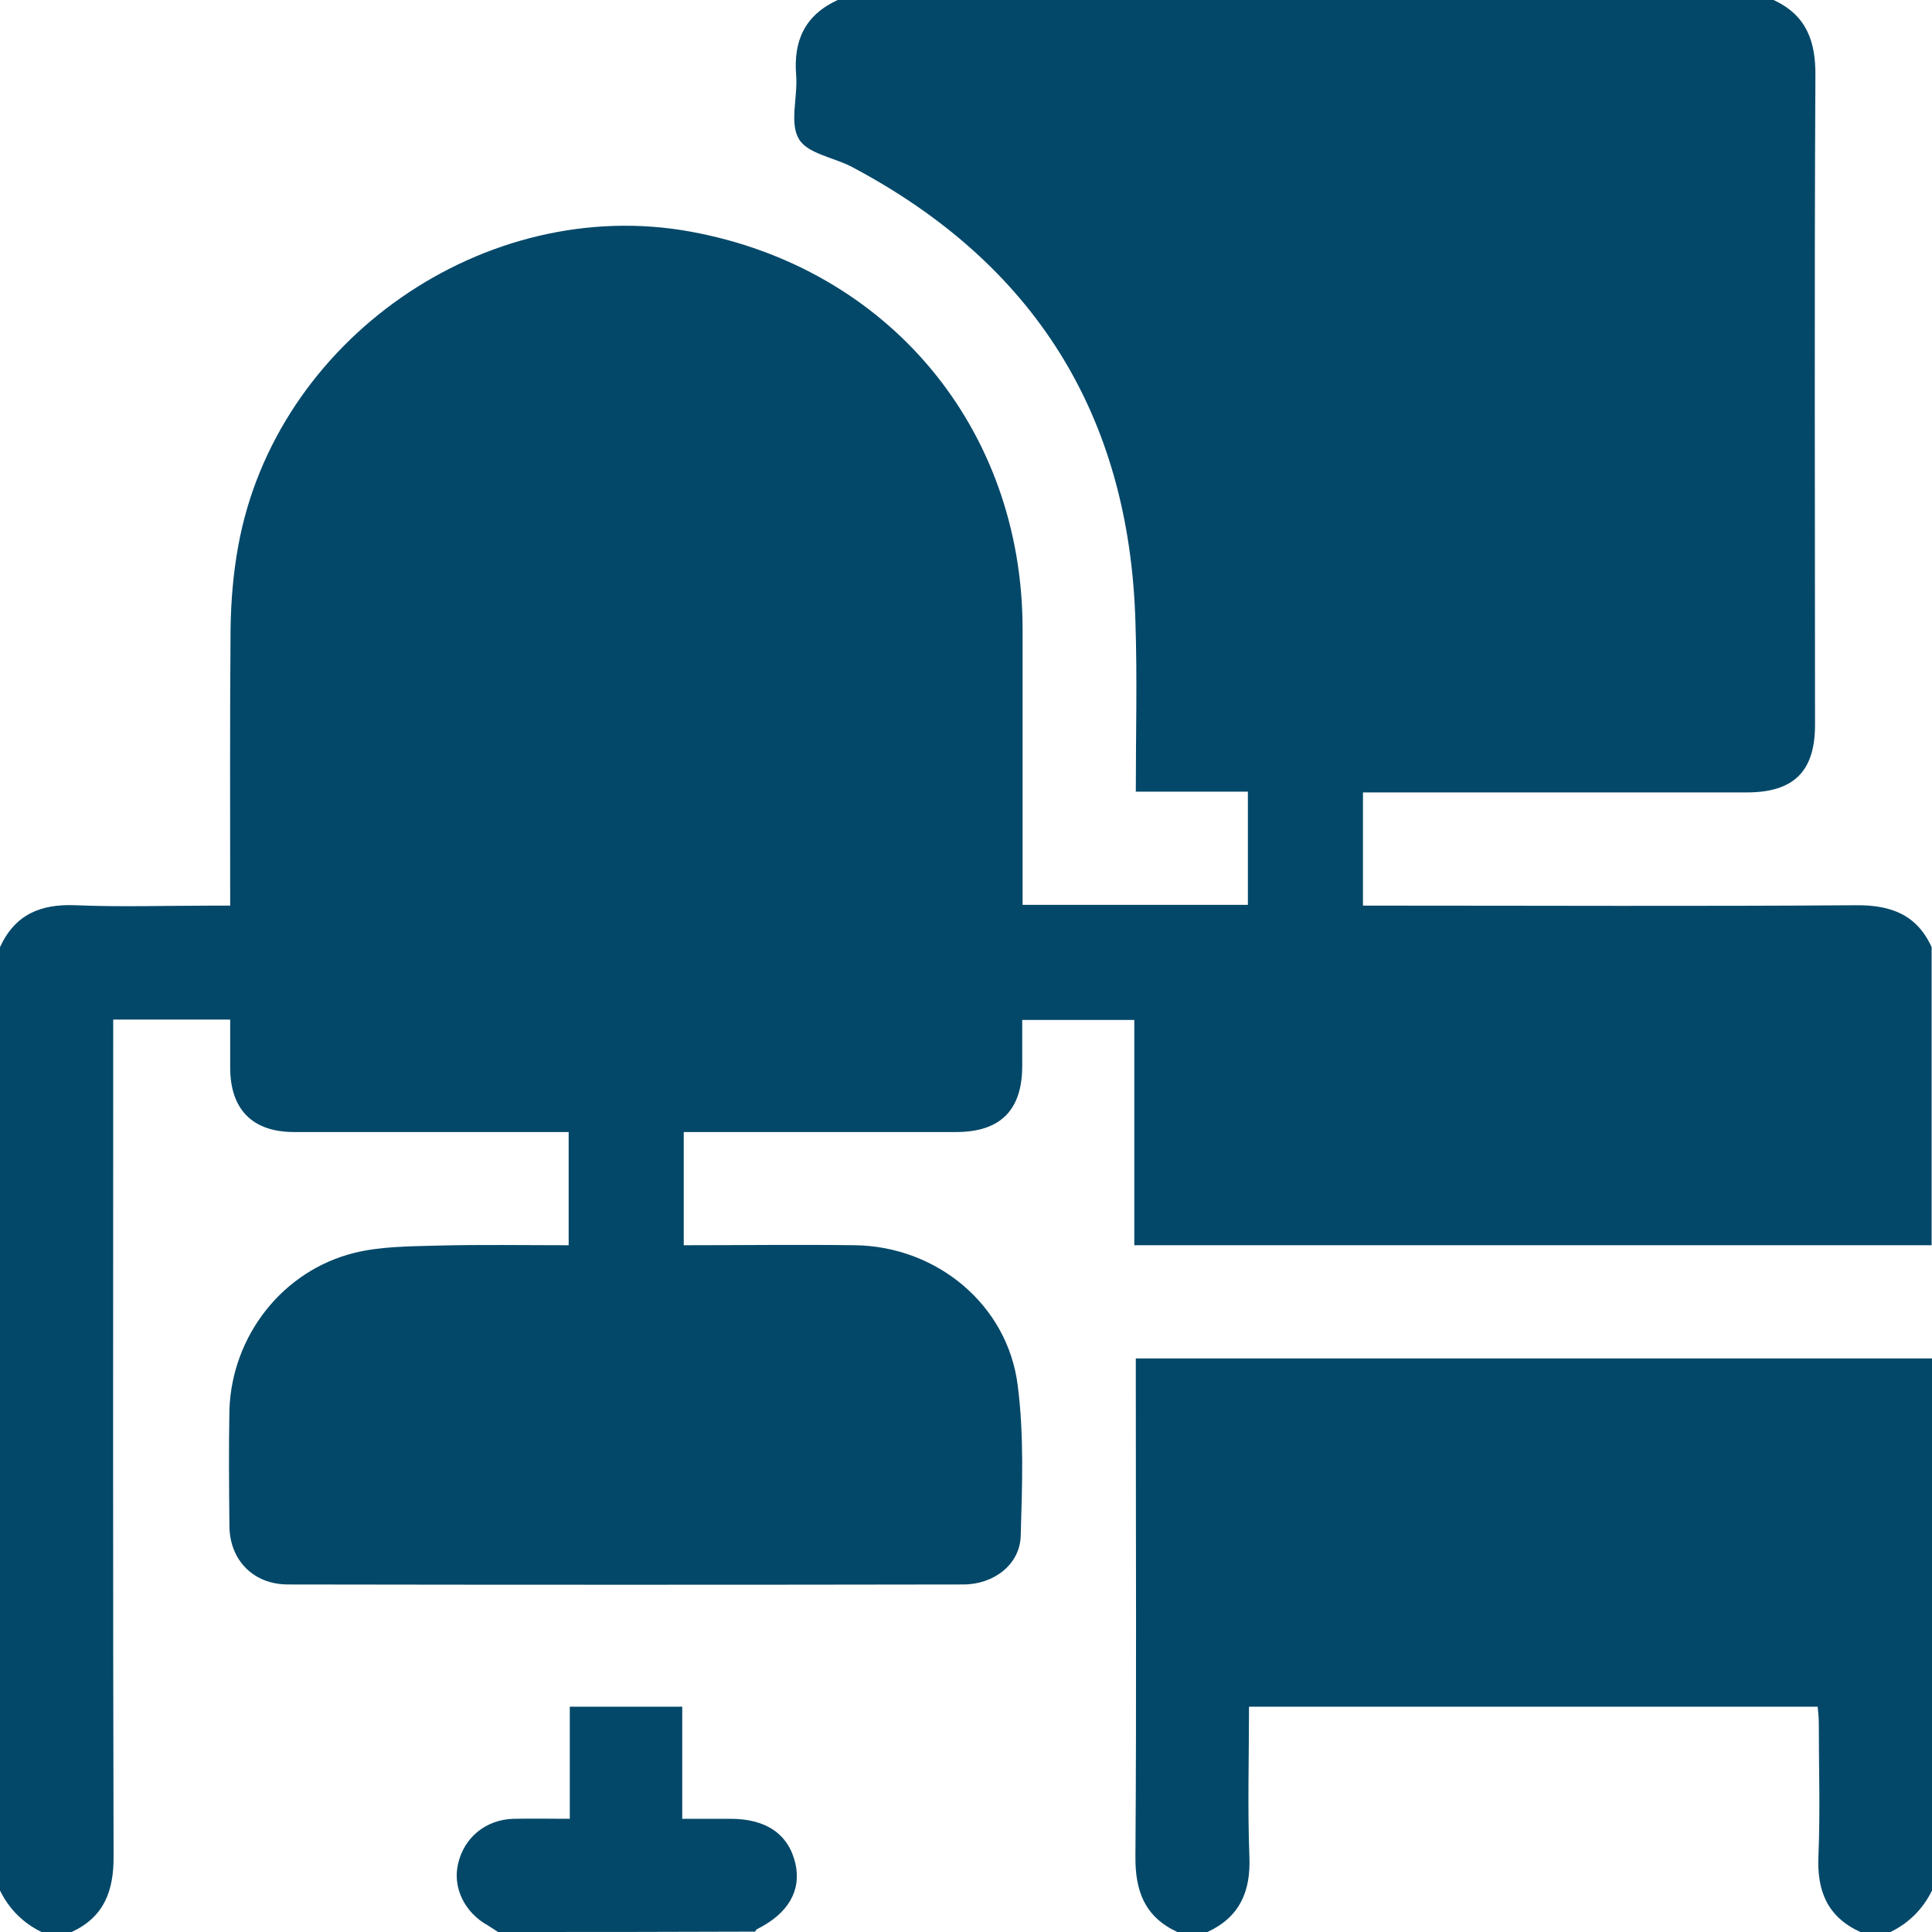
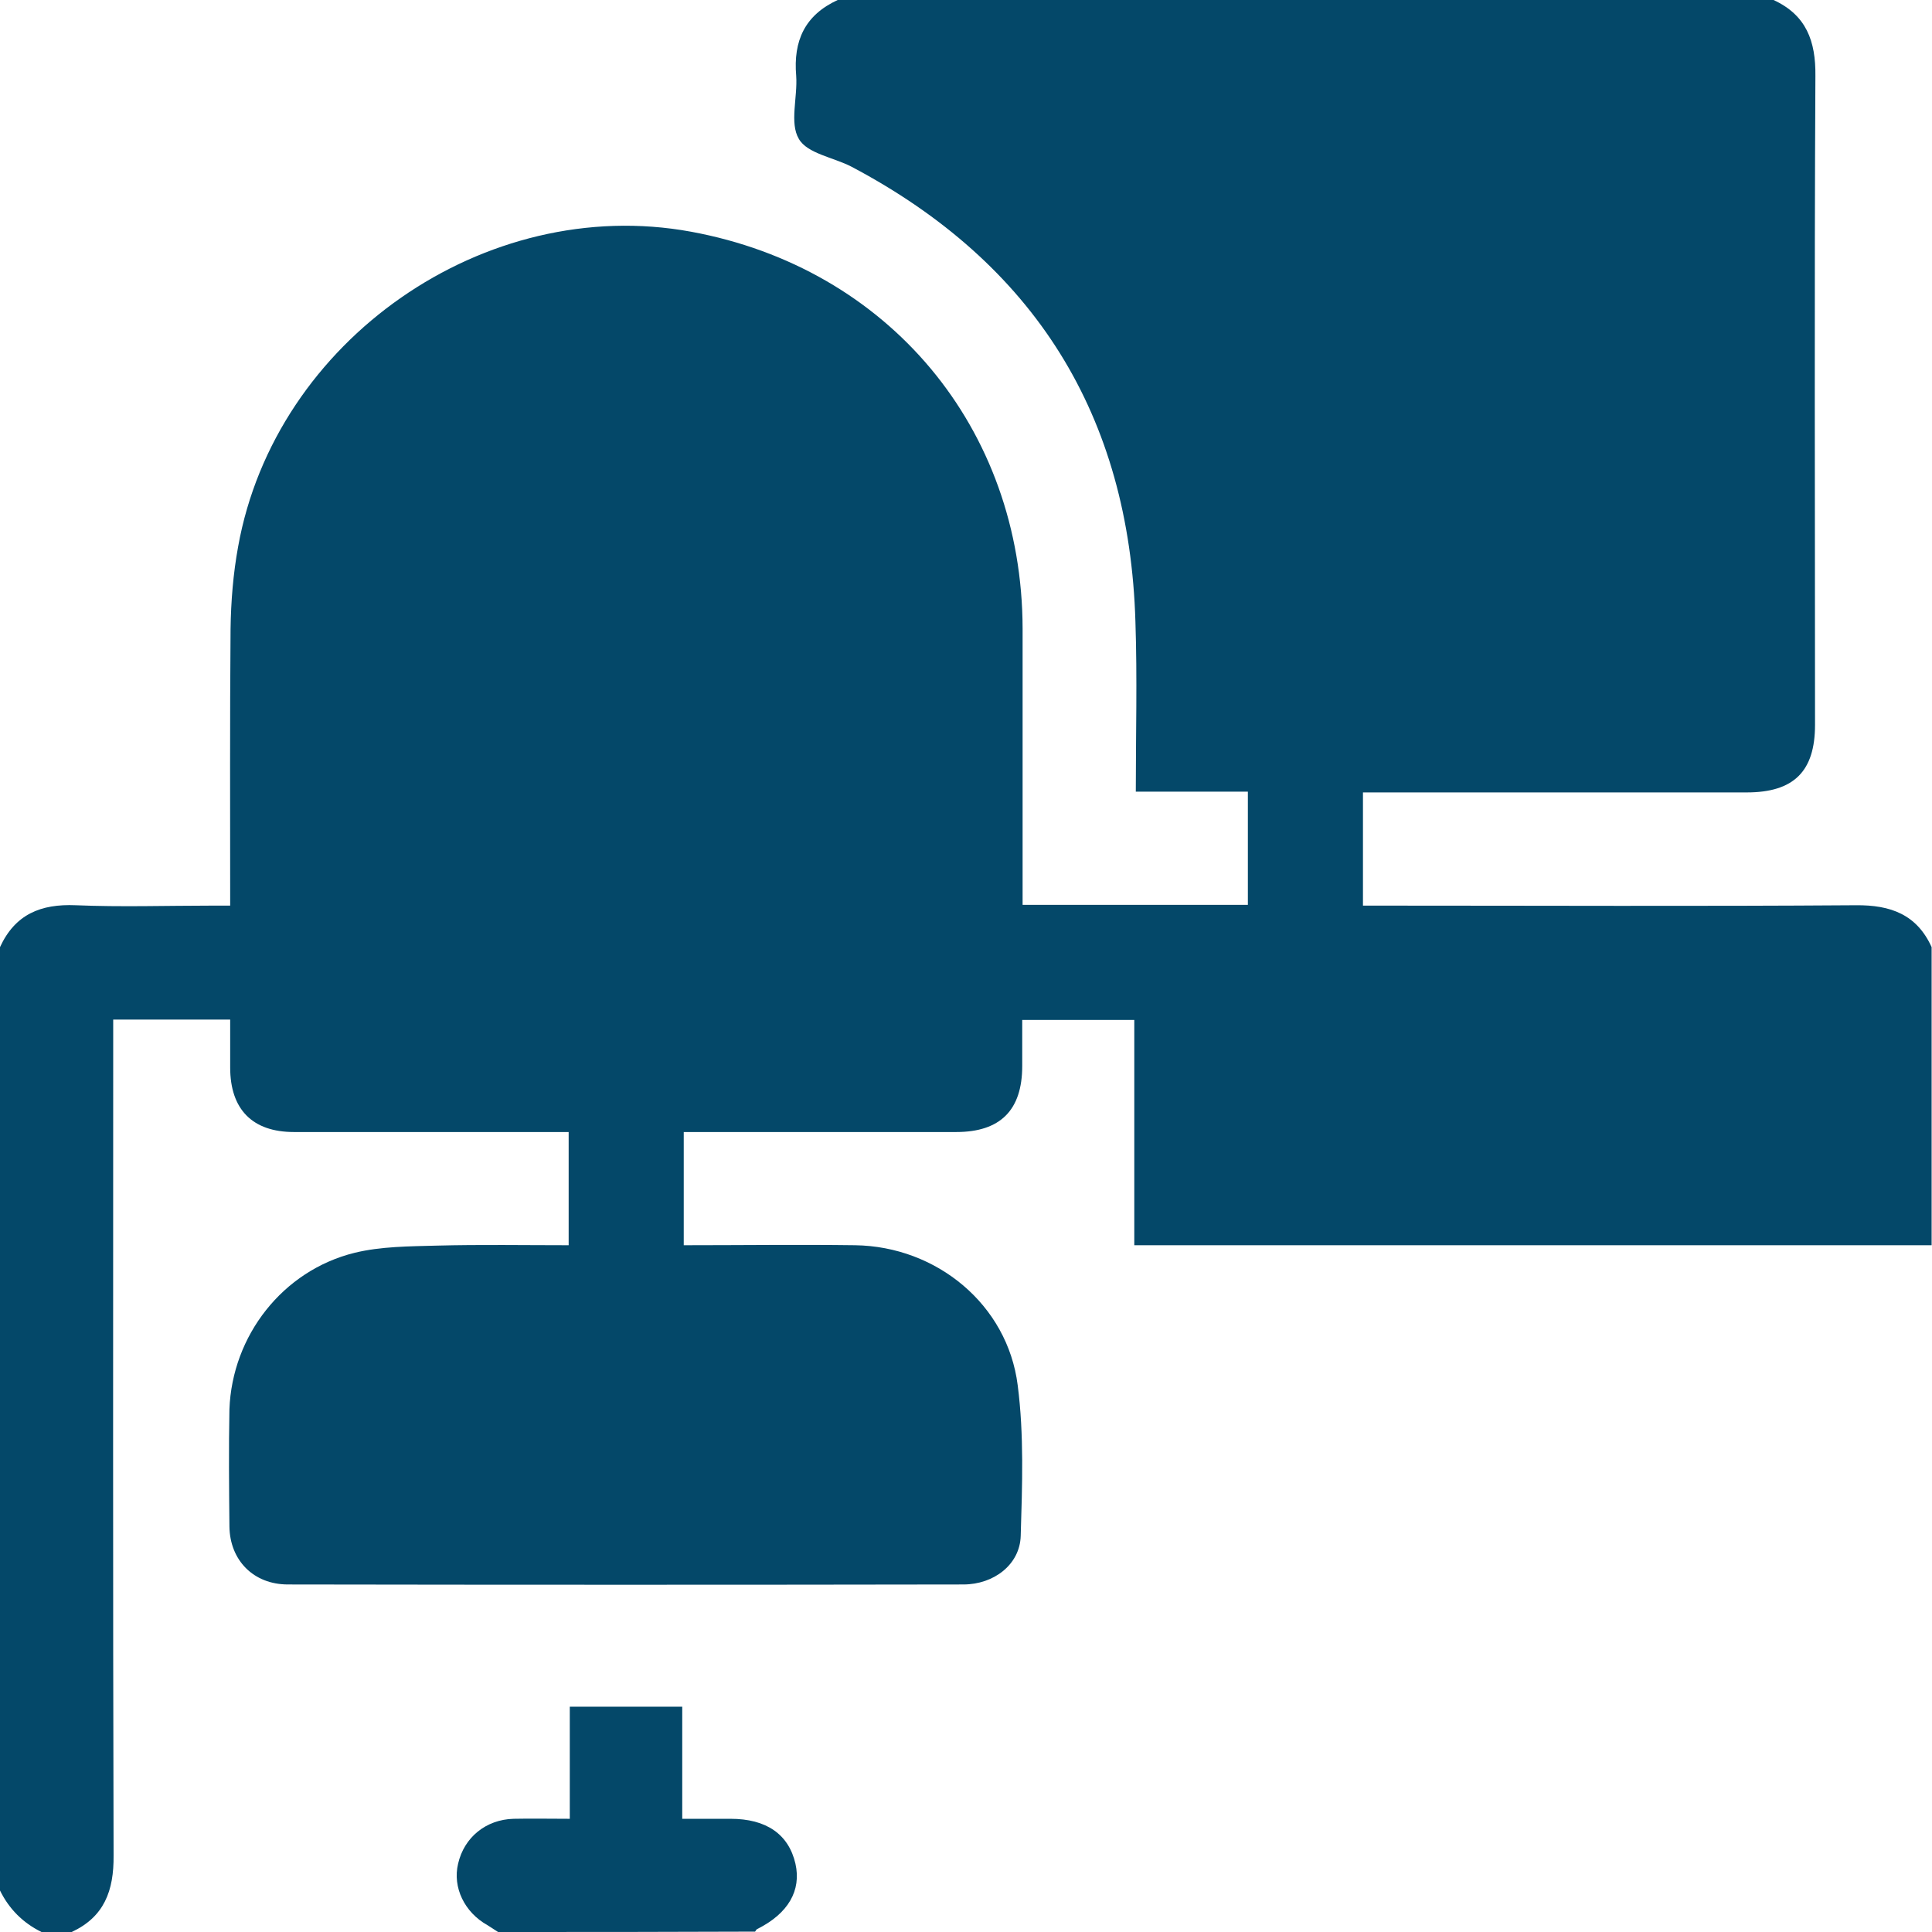
<svg xmlns="http://www.w3.org/2000/svg" version="1.1" id="Layer_1" x="0px" y="0px" viewBox="0 0 512 512" style="enable-background:new 0 0 512 512;" xml:space="preserve">
  <style type="text/css">
	.st0{fill:#044869;}
</style>
  <g>
    <path class="st0" d="M19,512c-2.7,0-5.3,0-8,0c-4.9-2.4-8.6-6.1-11-11c0-83.3,0-166.7,0-250c4-8.7,10.8-11.5,20.1-11.1   c12,0.5,24,0.1,36,0.1c1.6,0,3.1,0,4.9,0c0-25-0.1-49.1,0.1-73.3c0.1-7.3,0.7-14.7,2-21.8c9.8-54.8,65.5-93.5,120-83.5   c52.3,9.6,87.8,52,87.9,105.2c0,22.7,0,45.3,0,68c0,1.7,0,3.5,0,5.2c20.4,0,40,0,59.7,0c0-10,0-19.7,0-30c-10,0-19.8,0-29.7,0   c0-15.4,0.4-30.2-0.1-45c-1.6-54.8-26.8-95-75.2-120.6c-4.8-2.5-11.8-3.5-14-7.4c-2.5-4.2-0.3-11-0.7-16.7   C210.2,10.8,213.3,4,222,0c82.7,0,165.3,0,248,0c8.7,4,11.2,10.9,11.1,20.1c-0.3,57.3-0.1,114.6-0.1,172c0,12.3-5.6,17.9-18.1,17.9   c-32.2,0-64.3,0-96.5,0c-1.7,0-3.5,0-5.2,0c0,10.4,0,20,0,30c2.1,0,3.8,0,5.6,0c41.7,0,83.3,0.2,125-0.1   c9.3-0.1,16.2,2.5,20.1,11.1c0,26.3,0,52.7,0,79c-70.2,0-140.5,0-211.3,0c0-20.4,0-40.1,0-59.7c-10.1,0-19.7,0-29.7,0   c0,4.2,0,8.2,0,12.2c0,11.7-5.8,17.5-17.5,17.5c-22.3,0-44.7,0-67,0c-1.8,0-3.5,0-5.2,0c0,10.4,0,20.1,0,30c15.4,0,30.4-0.2,45.4,0   c21.6,0.3,40.4,15.7,43.1,37.1c1.7,13.1,1.2,26.6,0.8,39.9c-0.2,7.6-7.1,12.9-15.2,12.9c-59.7,0.1-119.3,0.1-179,0   c-9.1,0-15.4-6.4-15.5-15.4c-0.1-10.3-0.2-20.7,0-31C61.5,354,74.9,336.7,94,332c7-1.7,14.5-1.7,21.8-1.9   c11.6-0.3,23.2-0.1,34.9-0.1c0-10.3,0-20,0-30c-2.1,0-4,0-5.8,0c-22.3,0-44.7,0-67,0c-11,0-16.9-6-16.9-17.1c0-4.3,0-8.5,0-12.7   c-10.7,0-20.6,0-31,0c0,2.2,0,4.2,0,6.1c0,71.8-0.1,143.6,0.1,215.4C30.2,501.1,27.6,508,19,512z" />
-     <path class="st0" d="M312,512c-8.6-4-11.2-10.8-11.1-20.1c0.3-41.8,0.1-83.6,0.1-125.4c0-2,0-3.9,0-6.5c70.6,0,140.8,0,211,0   c0,47,0,94,0,141c-2.4,4.9-6.1,8.6-11,11c-2.7,0-5.3,0-8,0c-8.7-4-11.5-10.8-11.1-20.1c0.5-11.8,0.1-23.6,0.1-35.5   c0-1.4-0.2-2.8-0.3-4.1c-50.4,0-100.3,0-150.7,0c0,13.4-0.4,26.5,0.1,39.6c0.4,9.3-2.5,16.1-11.1,20.1C317.3,512,314.7,512,312,512   z" />
    <path class="st0" d="M132,512c-0.9-0.6-1.9-1.2-2.8-1.8c-6.1-3.4-9.3-10-7.8-16.3c1.6-7,7.4-11.7,14.7-11.9c4.8-0.1,9.6,0,14.9,0   c0-10.1,0-19.8,0-29.7c10.1,0,19.7,0,29.8,0c0,9.6,0,19.3,0,29.7c4.6,0,8.7,0,12.8,0c9.5,0,15.4,4.1,17.2,11.9   c1.6,7.1-1.9,13.2-10.1,17.3c-0.3,0.1-0.4,0.5-0.6,0.7C177.3,512,154.7,512,132,512z" />
  </g>
</svg>